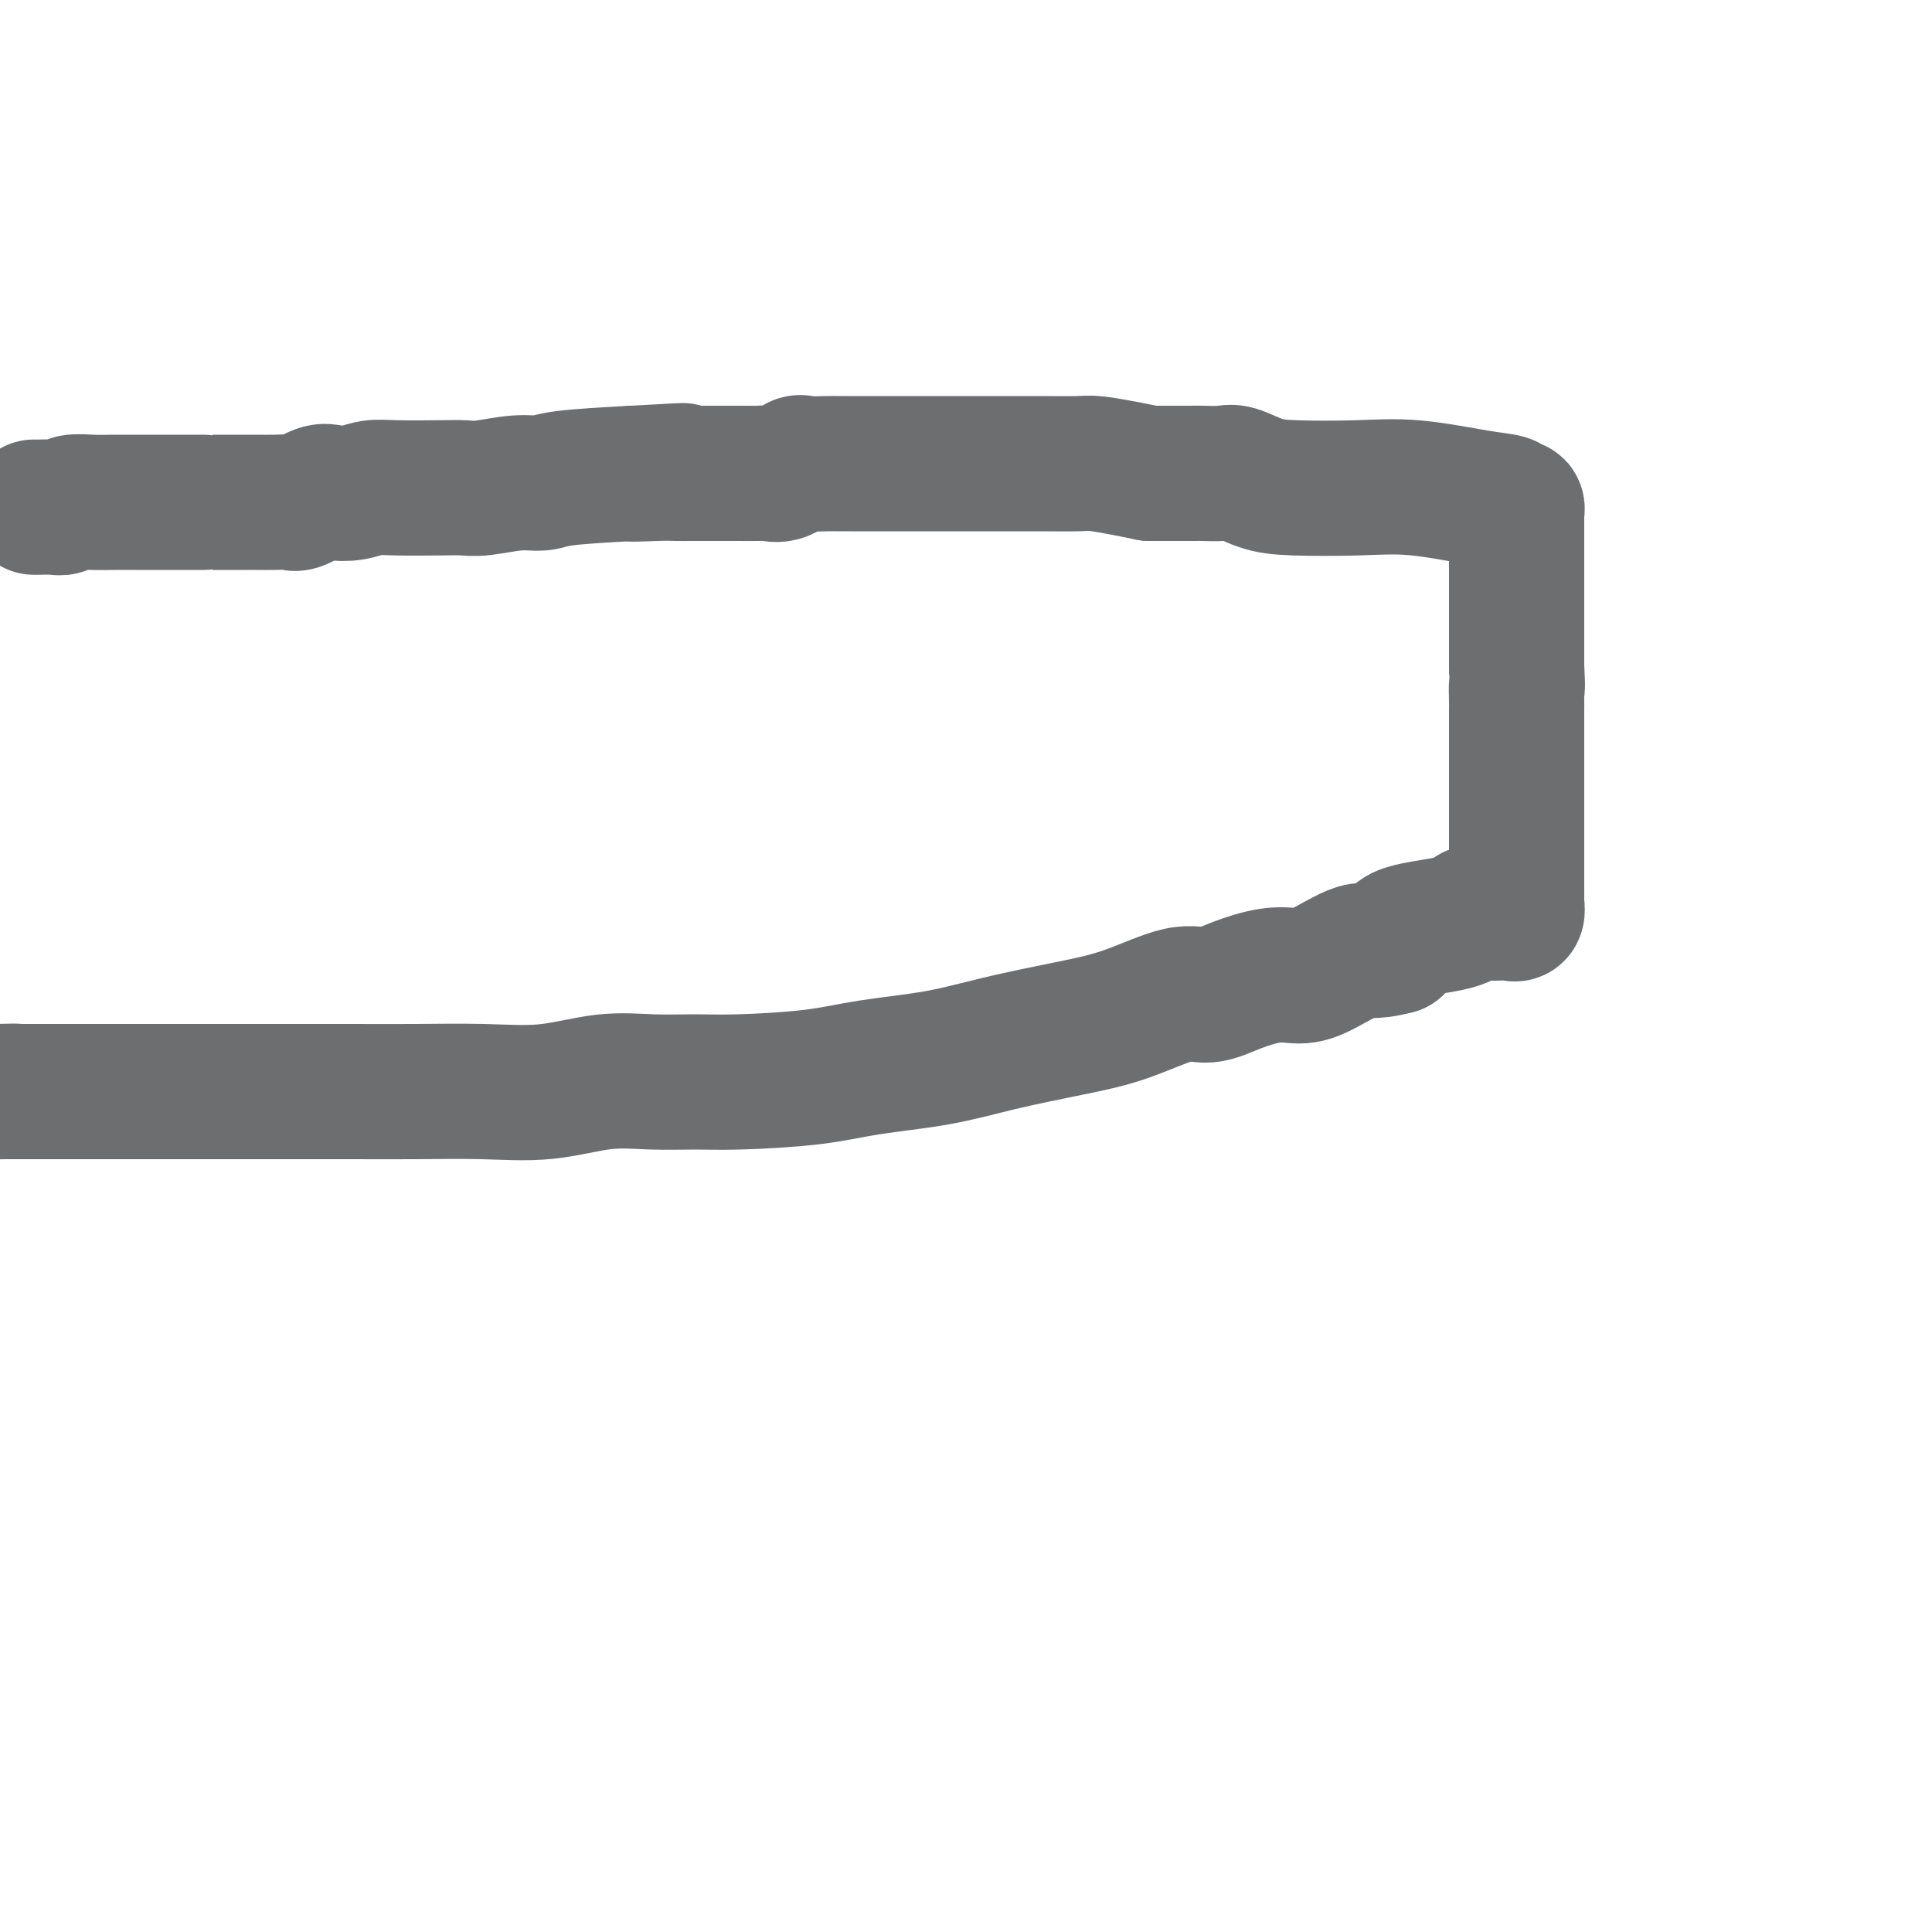
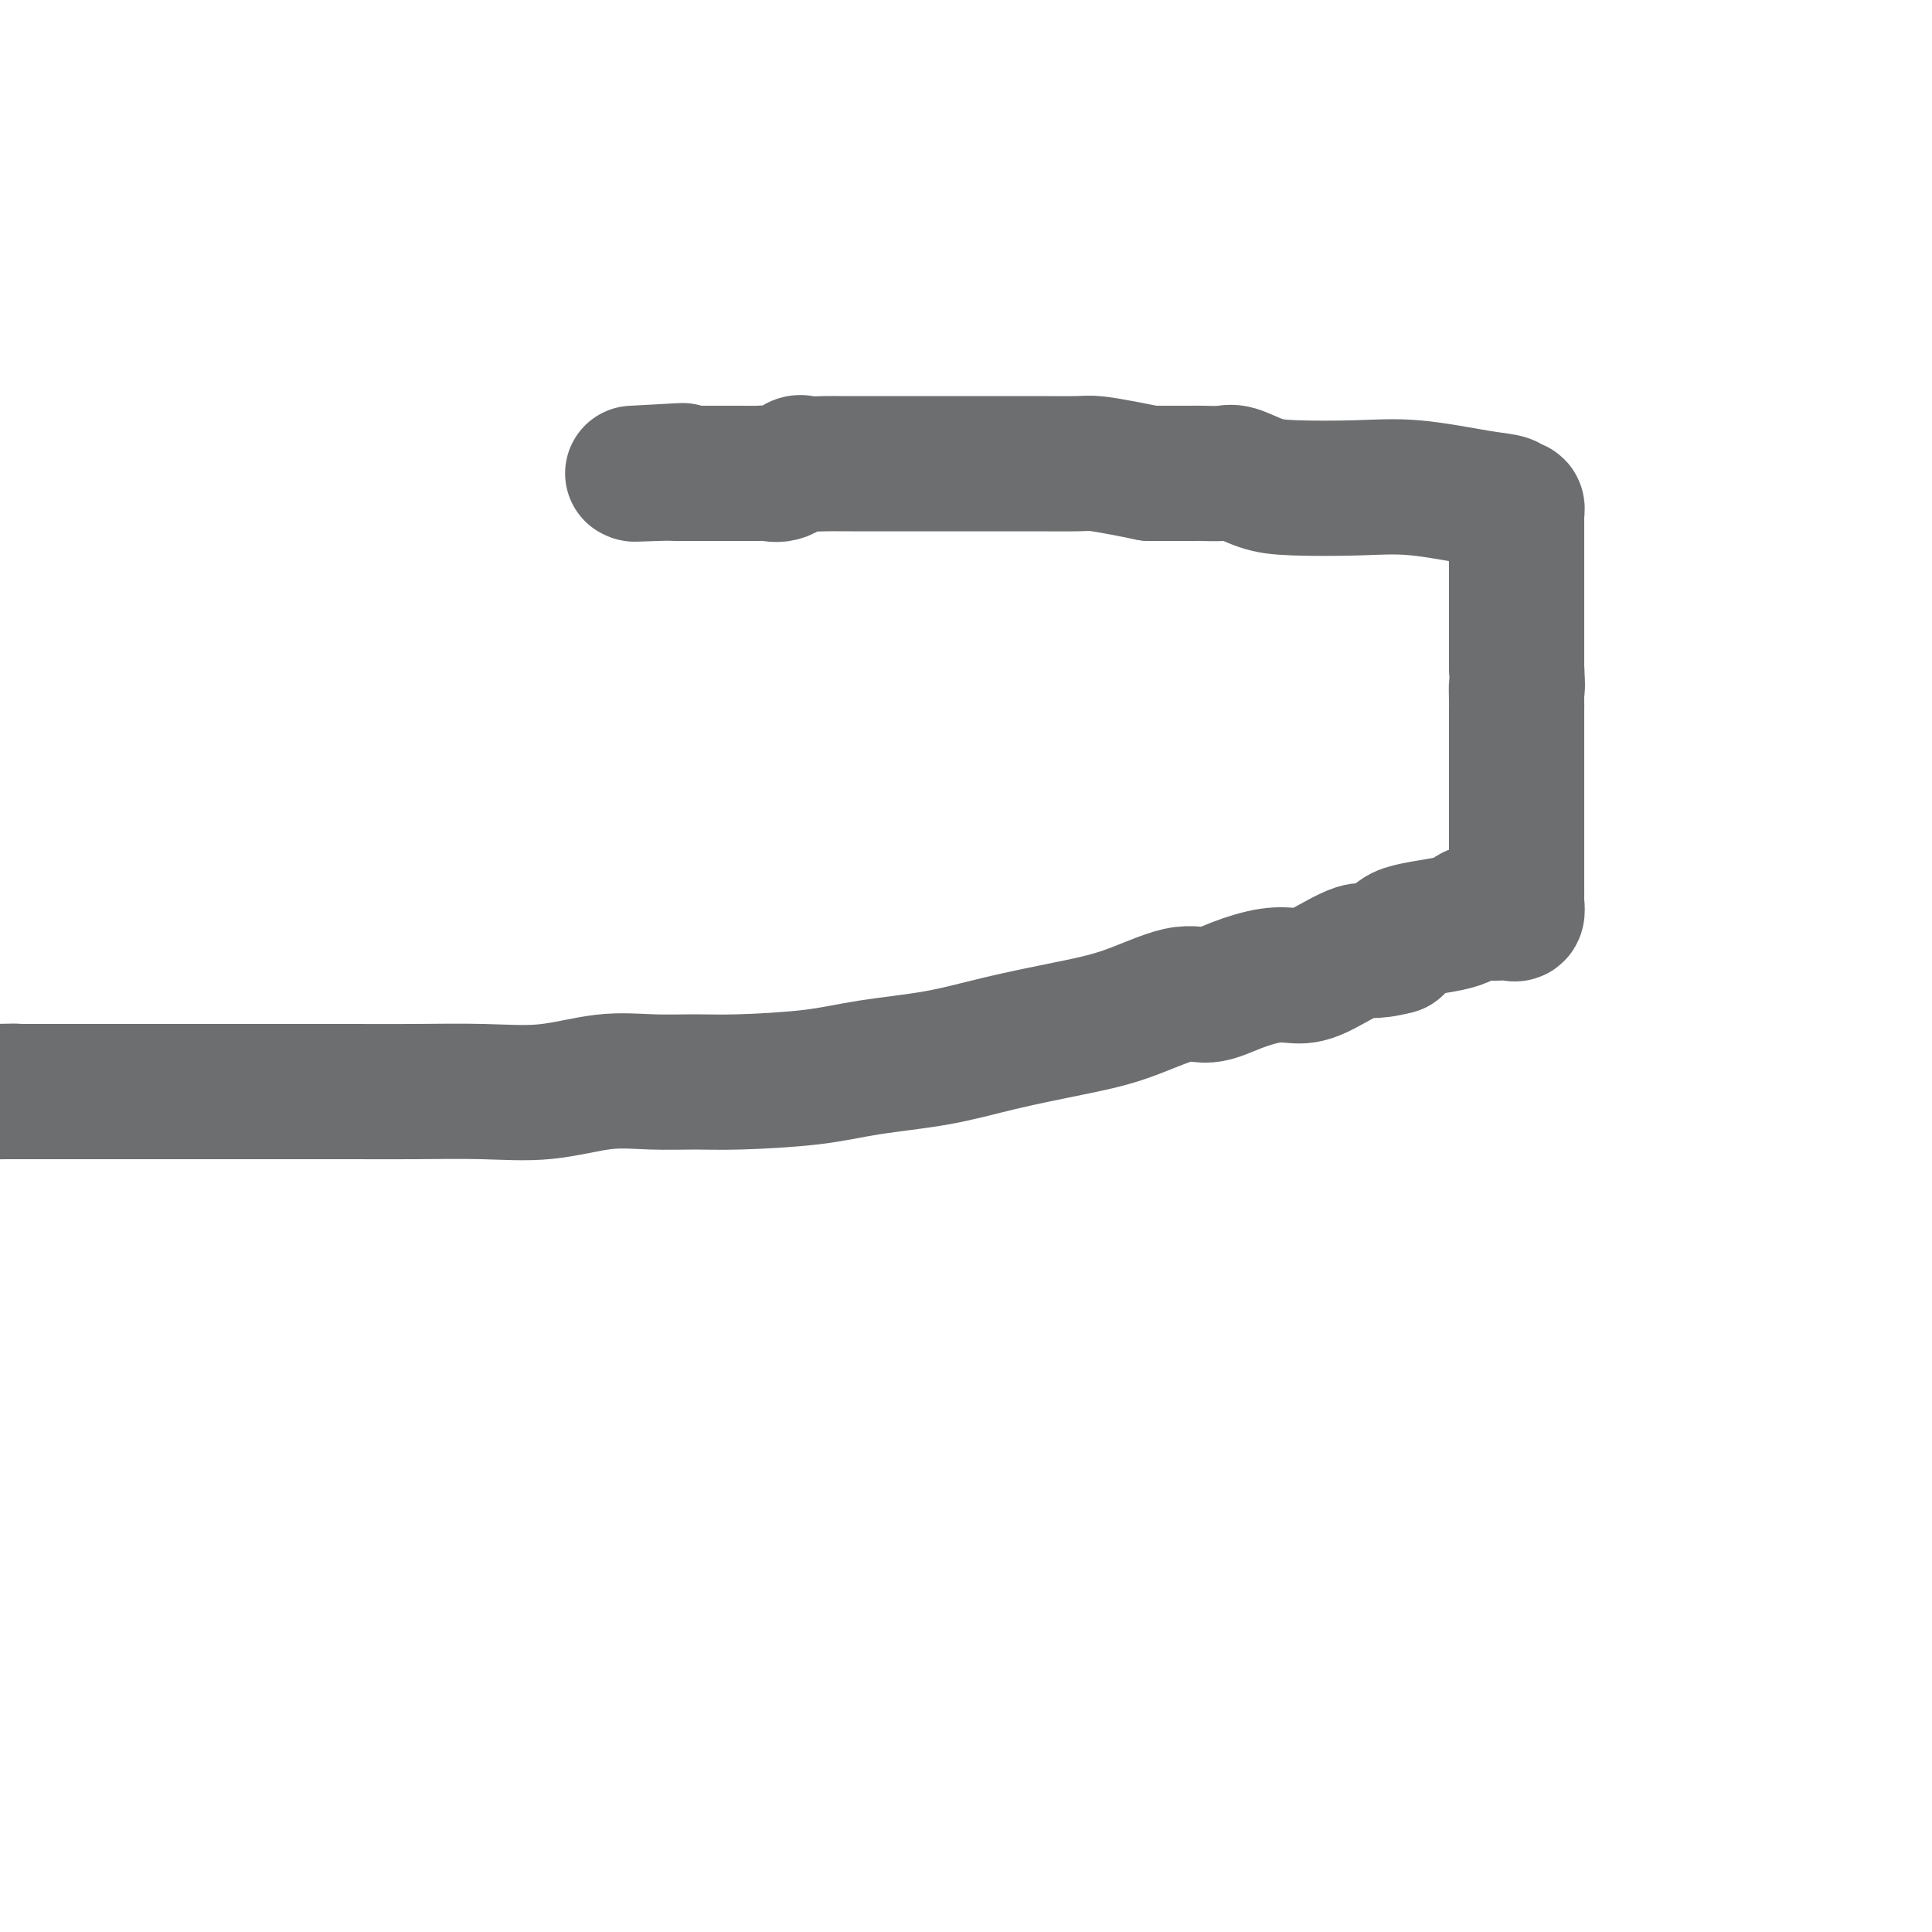
<svg xmlns="http://www.w3.org/2000/svg" viewBox="0 0 400 400" version="1.1">
  <g fill="none" stroke="#6D6E70" stroke-width="28" stroke-linecap="round" stroke-linejoin="round">
-     <path d="M7,105c0.134,0.008 0.267,0.016 1,0c0.733,-0.016 2.065,-0.057 3,0c0.935,0.057 1.474,0.211 2,0c0.526,-0.211 1.038,-0.789 2,-1c0.962,-0.211 2.374,-0.057 4,0c1.626,0.057 3.464,0.015 5,0c1.536,-0.015 2.768,-0.004 4,0c1.232,0.004 2.463,0.001 5,0c2.537,-0.001 6.381,-0.000 8,0c1.619,0.000 1.012,0.000 1,0c-0.012,-0.000 0.569,0.000 2,0c1.431,-0.000 3.710,-0.001 5,0c1.290,0.001 1.589,0.002 2,0c0.411,-0.002 0.932,-0.008 2,0c1.068,0.008 2.683,0.030 4,0c1.317,-0.030 2.337,-0.112 3,0c0.663,0.112 0.971,0.419 2,0c1.029,-0.419 2.780,-1.562 4,-2c1.220,-0.438 1.908,-0.170 3,0c1.092,0.170 2.589,0.241 4,0c1.411,-0.241 2.737,-0.796 4,-1c1.263,-0.204 2.462,-0.059 5,0c2.538,0.059 6.416,0.031 9,0c2.584,-0.031 3.874,-0.064 5,0c1.126,0.064 2.089,0.224 4,0c1.911,-0.224 4.770,-0.833 7,-1c2.230,-0.167 3.831,0.109 5,0c1.169,-0.109 1.905,-0.603 5,-1c3.095,-0.397 8.547,-0.699 14,-1" />
    <path d="M131,98c19.508,-1.083 6.277,-0.290 2,0c-4.277,0.290 0.399,0.078 3,0c2.601,-0.078 3.128,-0.021 4,0c0.872,0.021 2.090,0.006 3,0c0.910,-0.006 1.513,-0.002 3,0c1.487,0.002 3.857,0.003 5,0c1.143,-0.003 1.059,-0.008 2,0c0.941,0.008 2.908,0.030 4,0c1.092,-0.030 1.310,-0.113 2,0c0.690,0.113 1.851,0.423 3,0c1.149,-0.423 2.284,-1.577 3,-2c0.716,-0.423 1.012,-0.113 2,0c0.988,0.113 2.666,0.030 4,0c1.334,-0.030 2.323,-0.008 3,0c0.677,0.008 1.042,0.002 2,0c0.958,-0.002 2.508,-0.001 4,0c1.492,0.001 2.924,0.000 4,0c1.076,-0.000 1.794,-0.000 3,0c1.206,0.000 2.898,0.000 4,0c1.102,-0.000 1.614,-0.000 3,0c1.386,0.000 3.645,-0.000 5,0c1.355,0.000 1.804,0.000 3,0c1.196,-0.000 3.137,-0.000 4,0c0.863,0.000 0.647,0.000 1,0c0.353,-0.000 1.274,-0.001 2,0c0.726,0.001 1.257,0.003 2,0c0.743,-0.003 1.699,-0.012 4,0c2.301,0.012 5.947,0.044 8,0c2.053,-0.044 2.514,-0.166 4,0c1.486,0.166 3.996,0.619 6,1c2.004,0.381 3.502,0.691 5,1" />
    <path d="M238,98c17.250,-0.001 6.874,-0.002 4,0c-2.874,0.002 1.752,0.007 4,0c2.248,-0.007 2.117,-0.026 3,0c0.883,0.026 2.781,0.099 4,0c1.219,-0.099 1.761,-0.368 3,0c1.239,0.368 3.177,1.373 5,2c1.823,0.627 3.532,0.874 7,1c3.468,0.126 8.693,0.129 13,0c4.307,-0.129 7.694,-0.390 12,0c4.306,0.390 9.532,1.429 13,2c3.468,0.571 5.178,0.672 6,1c0.822,0.328 0.756,0.883 1,1c0.244,0.117 0.797,-0.204 1,0c0.203,0.204 0.054,0.932 0,1c-0.054,0.068 -0.015,-0.525 0,1c0.015,1.525 0.004,5.166 0,7c-0.004,1.834 -0.001,1.859 0,3c0.001,1.141 0.000,3.397 0,5c-0.000,1.603 -0.000,2.553 0,4c0.000,1.447 0.000,3.389 0,5c-0.000,1.611 -0.000,2.889 0,4c0.000,1.111 0.000,2.056 0,3" />
    <path d="M314,138c0.309,6.010 0.083,4.034 0,4c-0.083,-0.034 -0.022,1.874 0,3c0.022,1.126 0.006,1.472 0,2c-0.006,0.528 -0.002,1.239 0,2c0.002,0.761 0.000,1.572 0,2c-0.000,0.428 -0.000,0.473 0,1c0.000,0.527 0.000,1.534 0,2c-0.000,0.466 -0.000,0.389 0,1c0.000,0.611 0.000,1.908 0,3c-0.000,1.092 -0.000,1.977 0,4c0.000,2.023 -0.000,5.184 0,7c0.000,1.816 0.000,2.288 0,3c-0.000,0.712 -0.000,1.663 0,3c0.000,1.337 0.000,3.059 0,4c-0.000,0.941 -0.000,1.101 0,2c0.000,0.899 0.001,2.536 0,3c-0.001,0.464 -0.004,-0.243 0,0c0.004,0.243 0.017,1.438 0,2c-0.017,0.562 -0.062,0.490 0,1c0.062,0.510 0.232,1.601 0,2c-0.232,0.399 -0.867,0.105 -1,0c-0.133,-0.105 0.236,-0.022 0,0c-0.236,0.022 -1.076,-0.017 -2,0c-0.924,0.017 -1.933,0.090 -3,0c-1.067,-0.090 -2.193,-0.344 -3,0c-0.807,0.344 -1.294,1.285 -4,2c-2.706,0.715 -7.630,1.204 -10,2c-2.370,0.796 -2.185,1.898 -2,3" />
    <path d="M289,196c-5.260,1.394 -5.910,0.379 -8,1c-2.090,0.621 -5.619,2.879 -8,4c-2.381,1.121 -3.615,1.106 -5,1c-1.385,-0.106 -2.922,-0.303 -5,0c-2.078,0.303 -4.699,1.106 -7,2c-2.301,0.894 -4.284,1.880 -6,2c-1.716,0.120 -3.165,-0.627 -6,0c-2.835,0.627 -7.055,2.629 -11,4c-3.945,1.371 -7.614,2.111 -12,3c-4.386,0.889 -9.490,1.927 -14,3c-4.510,1.073 -8.425,2.182 -13,3c-4.575,0.818 -9.809,1.344 -14,2c-4.191,0.656 -7.340,1.442 -12,2c-4.660,0.558 -10.831,0.889 -15,1c-4.169,0.111 -6.334,0.002 -9,0c-2.666,-0.002 -5.832,0.105 -9,0c-3.168,-0.105 -6.339,-0.420 -10,0c-3.661,0.420 -7.811,1.577 -12,2c-4.189,0.423 -8.416,0.113 -13,0c-4.584,-0.113 -9.525,-0.030 -14,0c-4.475,0.030 -8.485,0.008 -13,0c-4.515,-0.008 -9.535,-0.002 -12,0c-2.465,0.002 -2.376,0.001 -3,0c-0.624,-0.001 -1.960,-0.000 -4,0c-2.040,0.000 -4.784,0.000 -8,0c-3.216,-0.000 -6.904,-0.000 -9,0c-2.096,0.000 -2.600,0.000 -4,0c-1.400,-0.000 -3.695,-0.000 -7,0c-3.305,0.000 -7.621,0.000 -11,0c-3.379,-0.000 -5.823,-0.000 -8,0c-2.177,0.000 -4.089,0.000 -6,0" />
    <path d="M1,226c-26.422,0.467 -8.978,0.133 -2,0c6.978,-0.133 3.489,-0.067 0,0" />
  </g>
</svg>